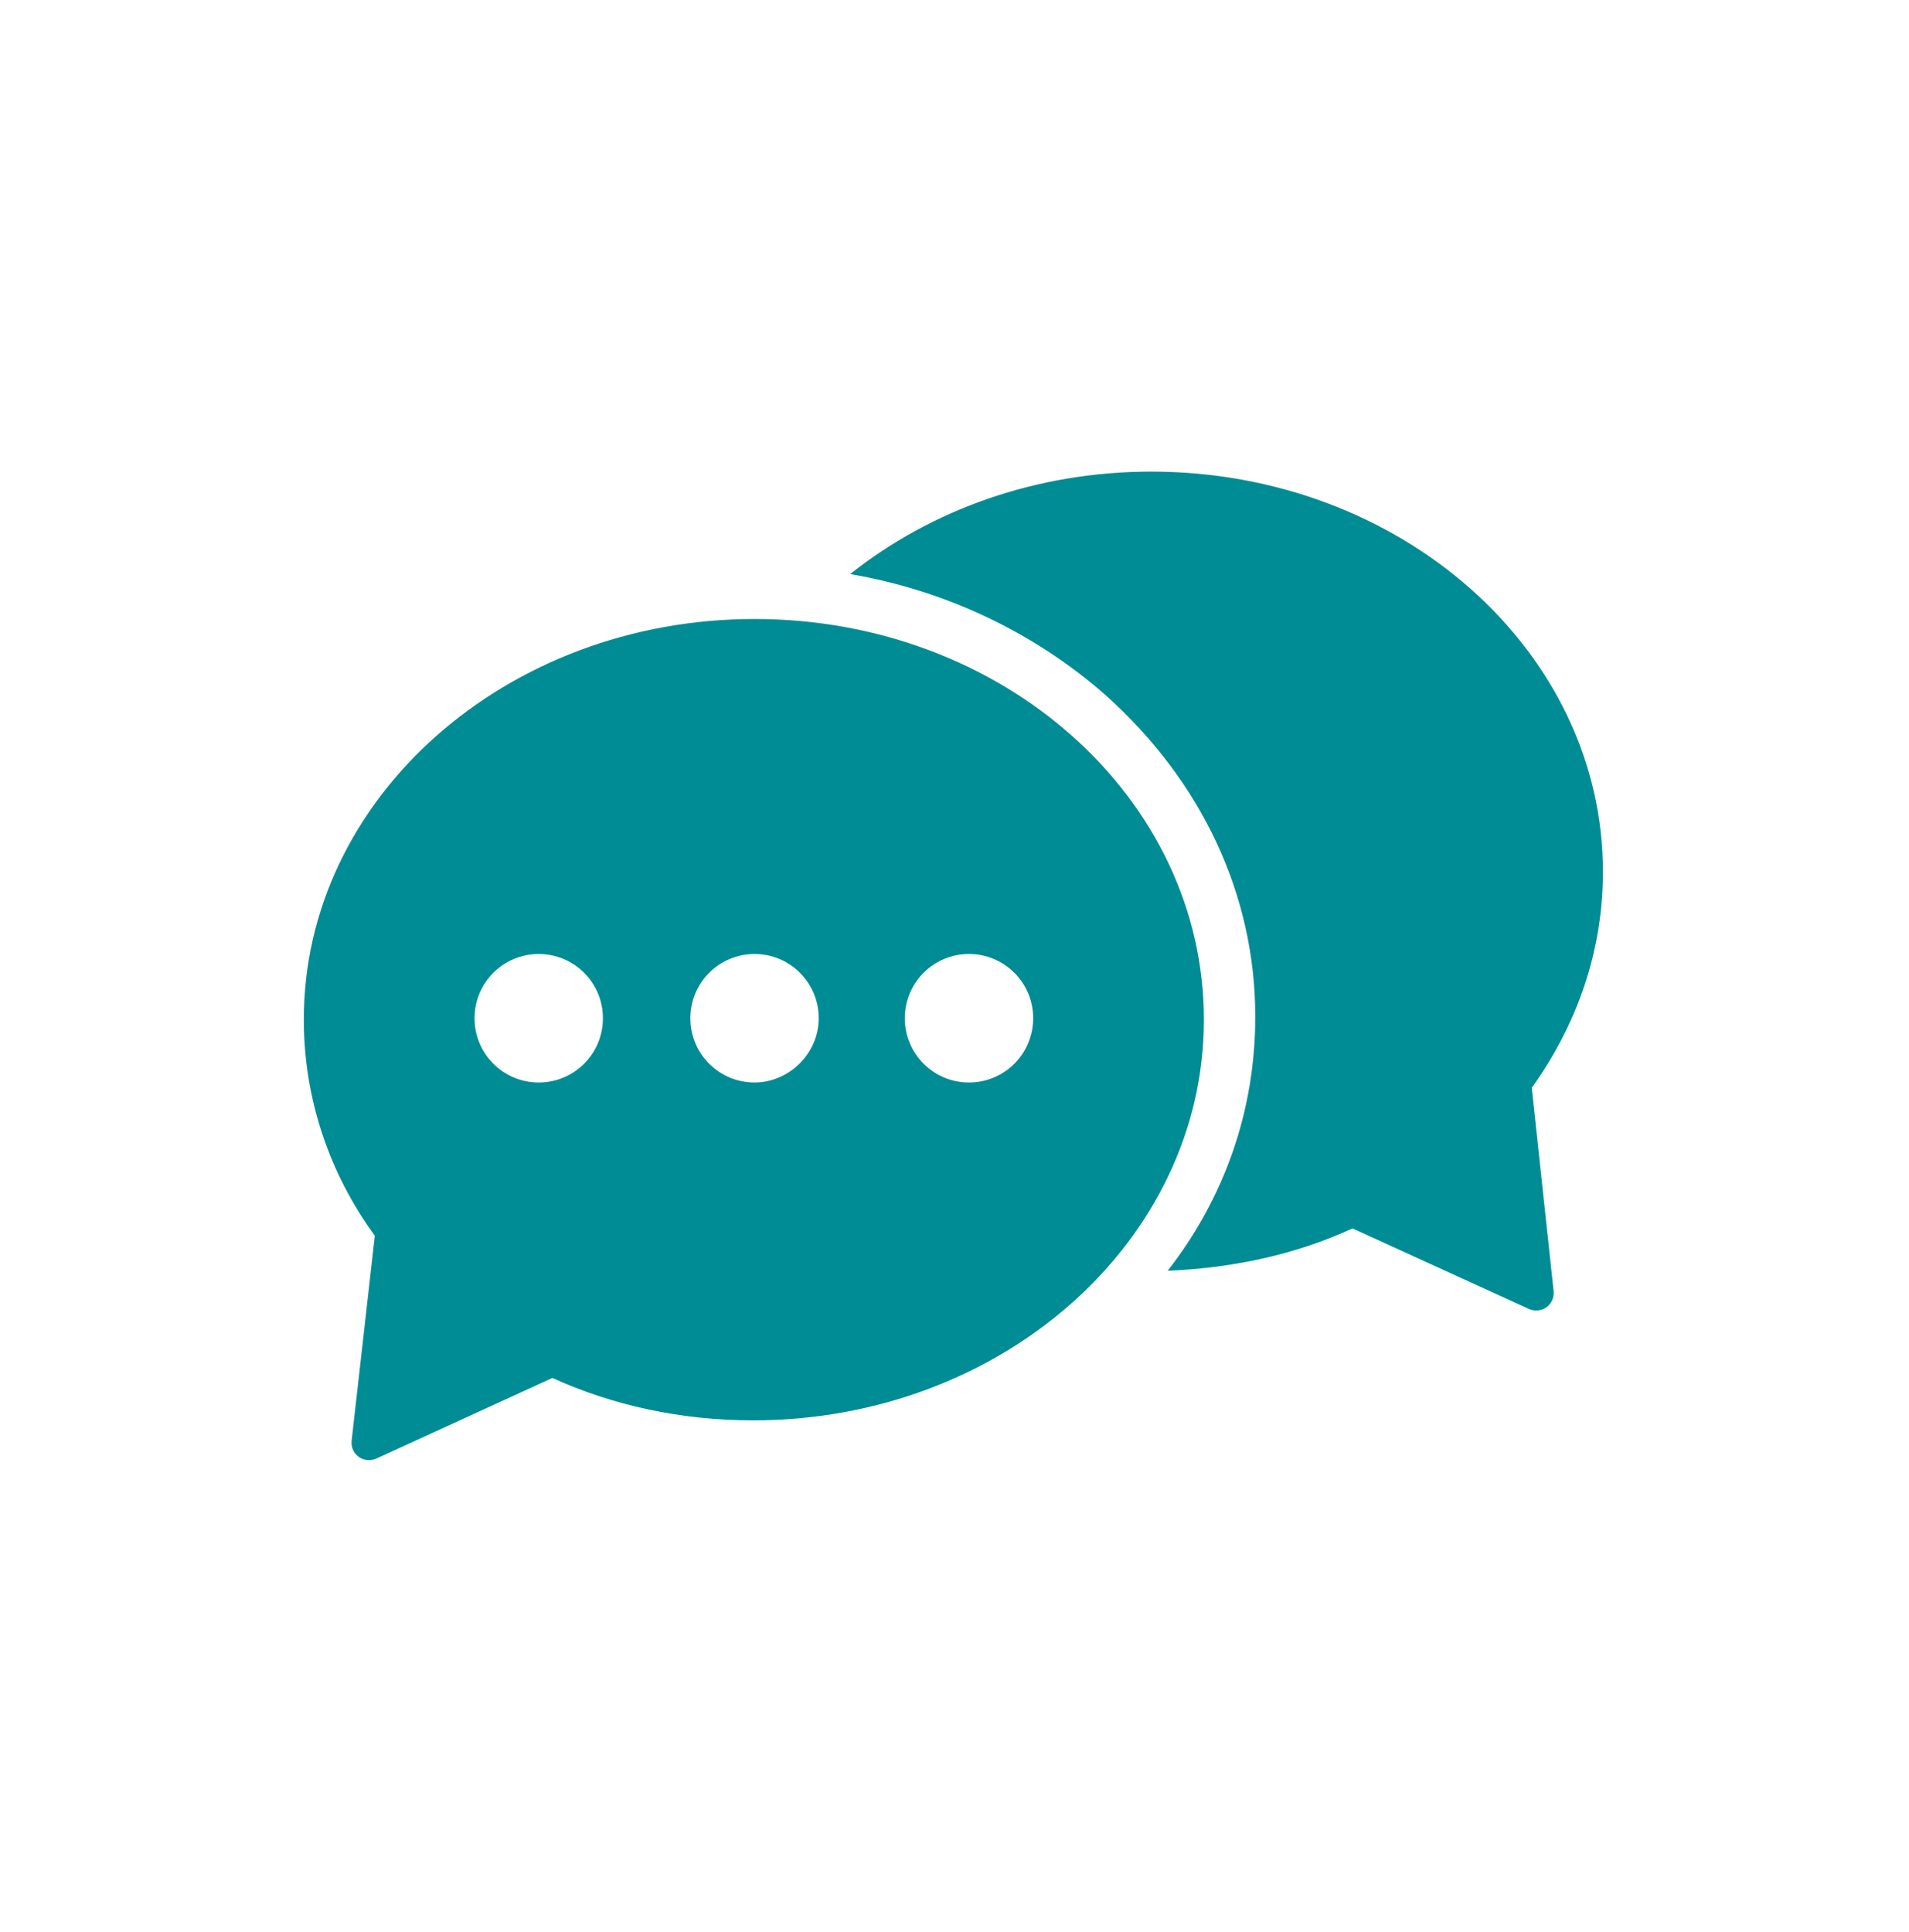
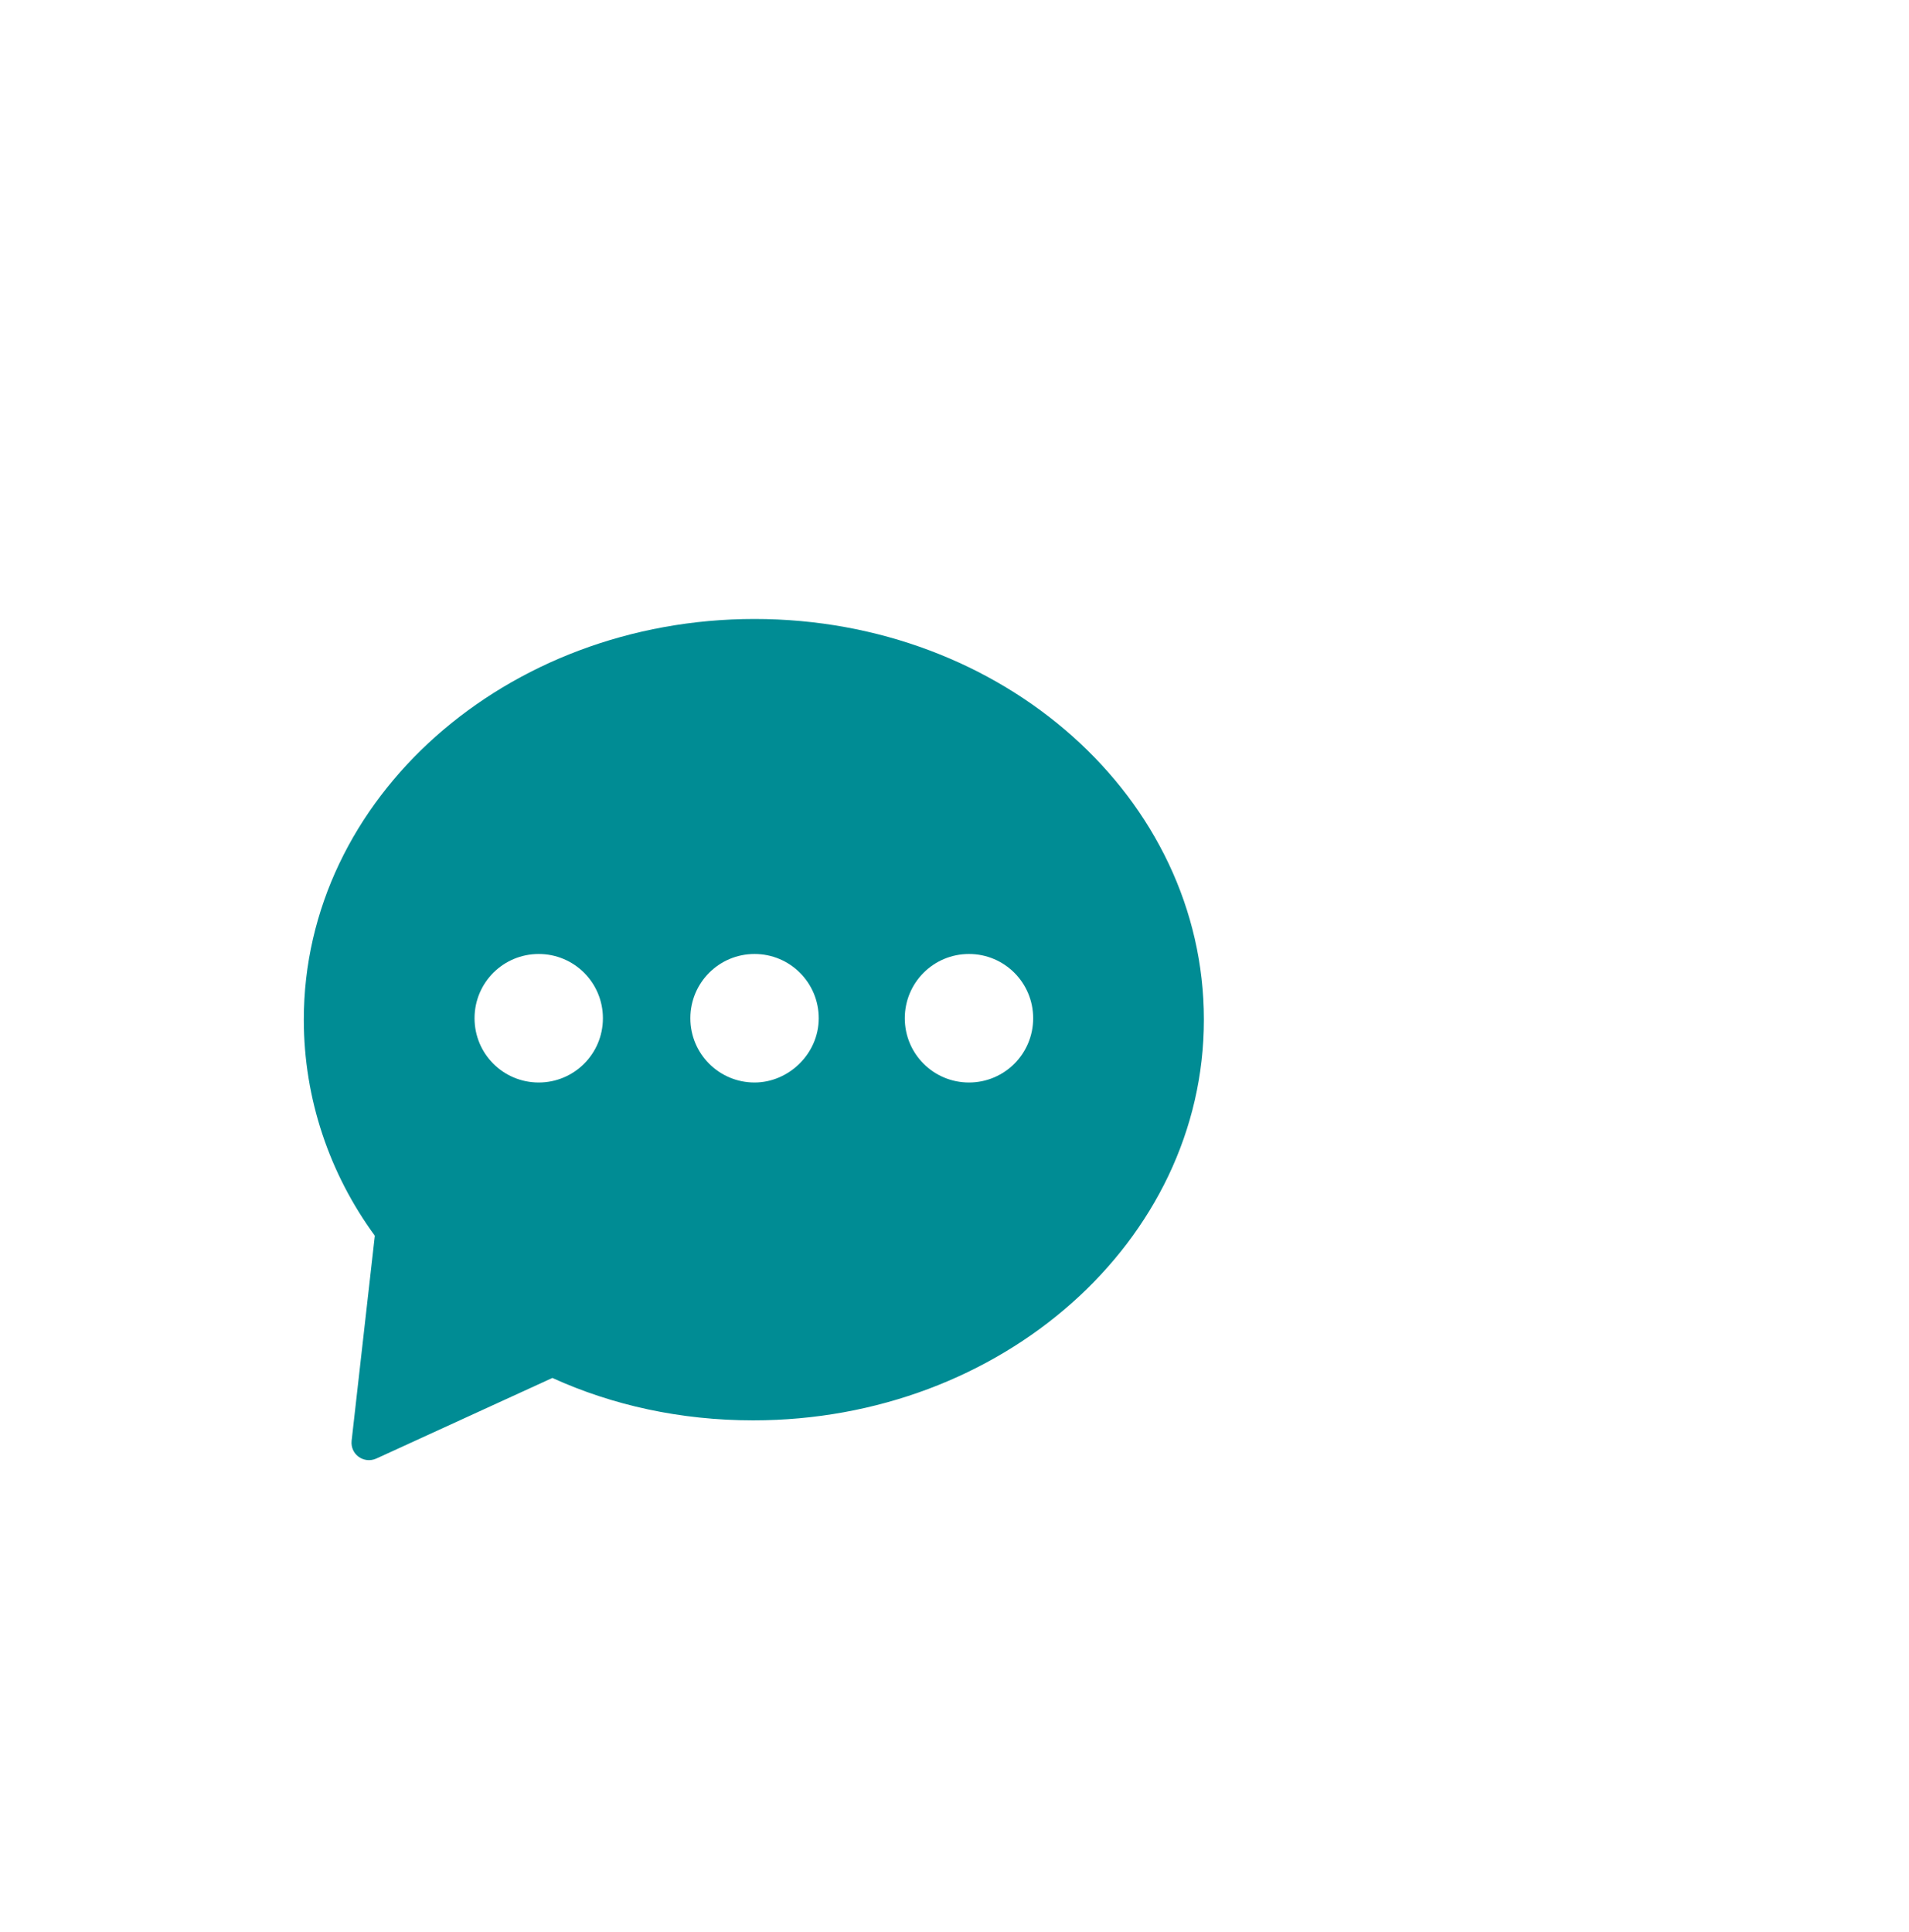
<svg xmlns="http://www.w3.org/2000/svg" width="842px" height="852px" viewBox="0 0 842 852" version="1.1">
  <title>chat</title>
  <g id="chat" stroke="none" stroke-width="1" fill="none" fill-rule="evenodd">
    <g id="np_chat_985131_000000" transform="translate(134, 208)" fill="#008C94" fill-rule="nonzero">
-       <path d="M541.616,271.739 C561.541,244.014 573,211.489 573,176.538 C573,78.939 483.656,0 373.8,0 C323.104,0 276.602,16.875 241,45.187 C283.255,52.413 322.491,71.1 353.874,98.8 C396.129,136.762 419.658,186.777 419.658,240.387 C419.658,281.362 406.383,319.911 381.035,352.464 C410.015,351.264 437.767,345.239 462.526,333.777 L540.383,369.314 C545.806,371.715 551.843,367.502 551.253,361.477 L541.616,271.739 Z" id="Path" />
      <path d="M198.808,65 C89.168,65 0,144.017 0,241.711 C0,276.695 11.437,309.866 31.322,337.005 L21.086,427.469 C20.474,433.5 26.498,437.717 31.935,435.314 L109.638,399.741 C136.136,411.803 166.259,418.447 198.192,418.447 C307.832,418.447 397,339.43 397,241.735 C397,143.993 308.446,65 198.807,65 L198.808,65 Z M103.615,269.435 C87.942,269.435 75.305,256.761 75.305,241.095 C75.305,225.405 87.966,212.755 103.615,212.755 C119.288,212.755 131.925,225.429 131.925,241.095 C131.925,256.761 119.288,269.435 103.615,269.435 Z M198.808,269.435 C183.135,269.435 170.498,256.761 170.498,241.095 C170.498,225.405 183.159,212.755 198.808,212.755 C214.481,212.755 227.118,225.429 227.118,241.095 C227.118,256.761 213.869,269.435 198.808,269.435 Z M293.386,269.435 C277.713,269.435 265.076,256.761 265.076,241.095 C265.076,225.405 277.737,212.755 293.386,212.755 C309.059,212.755 321.696,225.429 321.696,241.095 C321.696,256.761 309.059,269.435 293.386,269.435 Z" id="Shape" />
    </g>
  </g>
</svg>